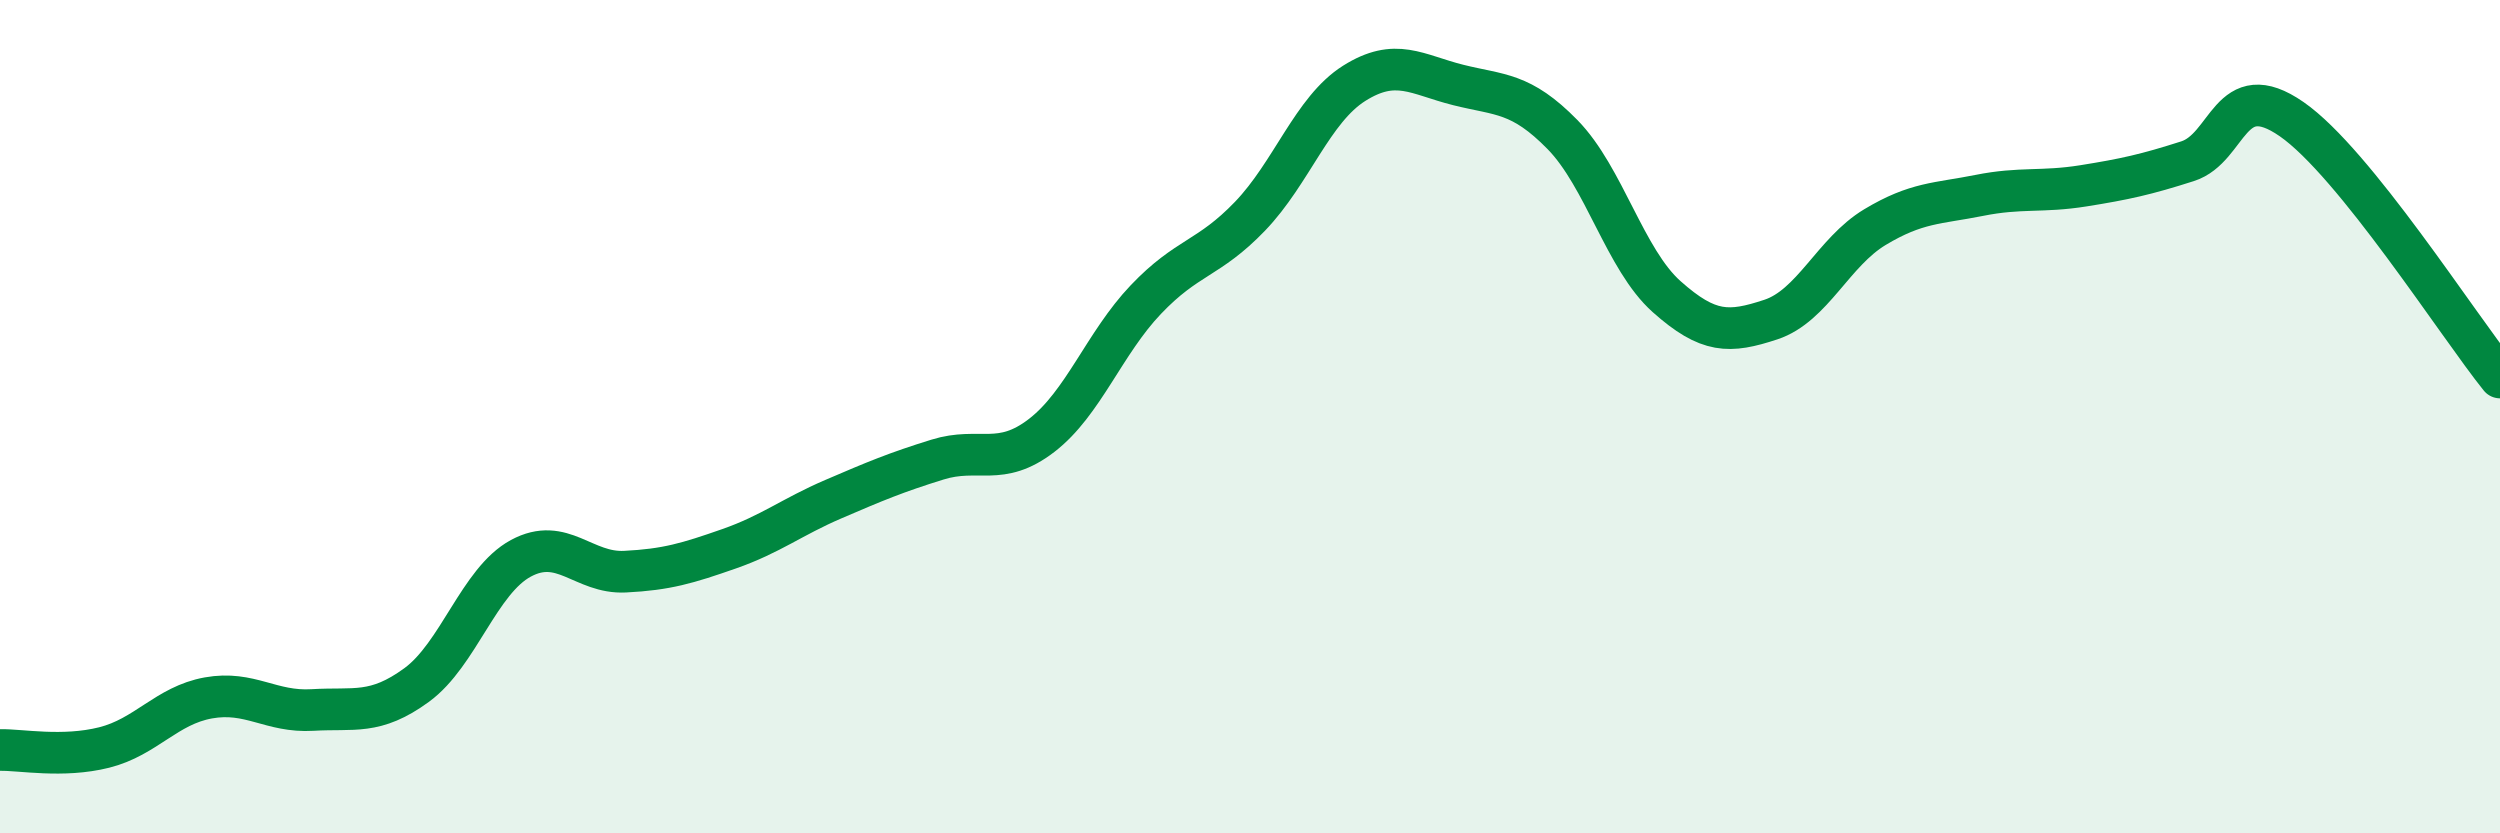
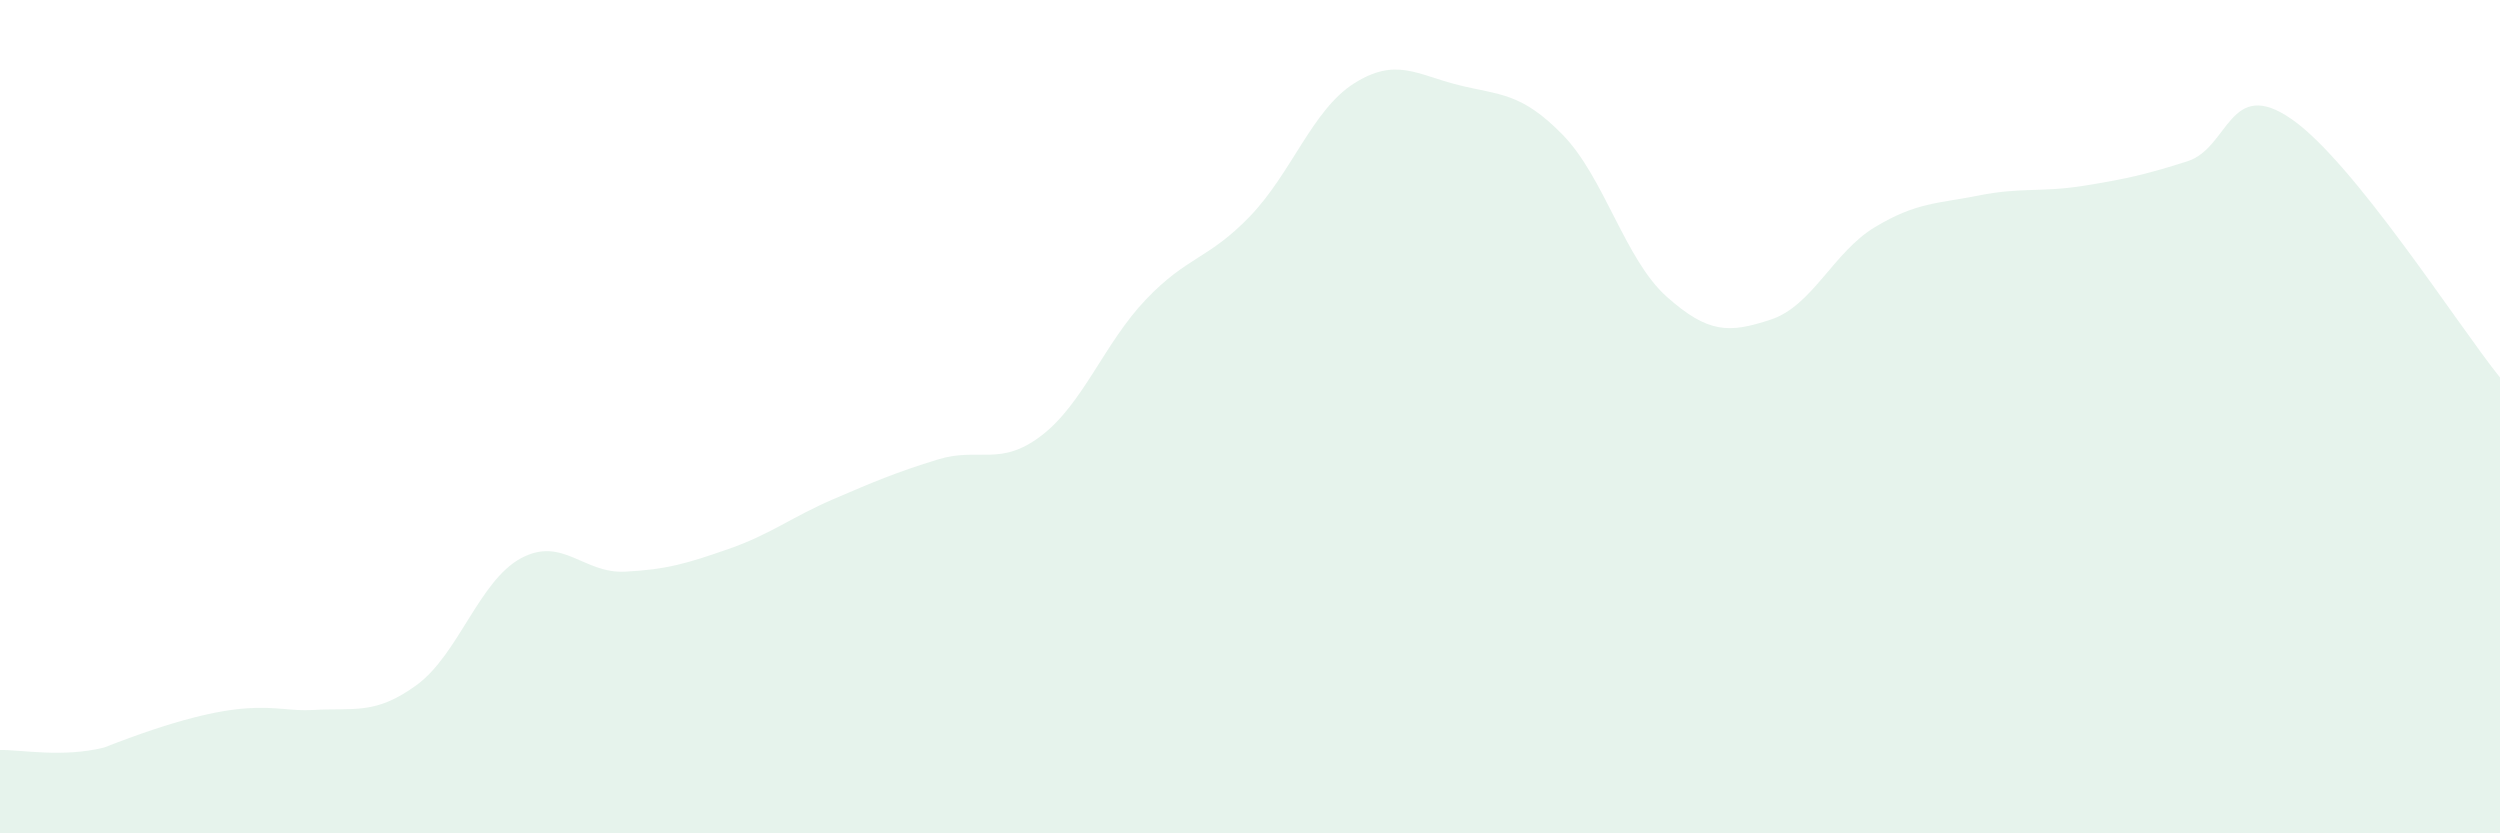
<svg xmlns="http://www.w3.org/2000/svg" width="60" height="20" viewBox="0 0 60 20">
-   <path d="M 0,18 C 0.5,17.99 1.5,18.19 2.5,17.94 C 3.5,17.69 4,16.93 5,16.75 C 6,16.57 6.5,17.1 7.5,17.04 C 8.5,16.98 9,17.17 10,16.44 C 11,15.71 11.5,13.94 12.5,13.4 C 13.5,12.86 14,13.77 15,13.72 C 16,13.67 16.5,13.52 17.5,13.17 C 18.5,12.82 19,12.41 20,11.98 C 21,11.55 21.5,11.34 22.5,11.03 C 23.5,10.72 24,11.22 25,10.45 C 26,9.68 26.5,8.24 27.5,7.19 C 28.5,6.14 29,6.23 30,5.19 C 31,4.15 31.5,2.63 32.5,2 C 33.5,1.37 34,1.79 35,2.04 C 36,2.29 36.5,2.21 37.5,3.23 C 38.5,4.25 39,6.23 40,7.12 C 41,8.01 41.5,8 42.5,7.67 C 43.5,7.34 44,6.05 45,5.45 C 46,4.85 46.5,4.89 47.5,4.69 C 48.5,4.49 49,4.62 50,4.46 C 51,4.3 51.5,4.19 52.5,3.87 C 53.5,3.55 53.5,1.82 55,2.86 C 56.5,3.9 59,7.82 60,9.06L60 20L0 20Z" fill="#008740" opacity="0.1" stroke-linecap="round" stroke-linejoin="round" />
-   <path d="M 0,18 C 0.5,17.99 1.5,18.19 2.5,17.94 C 3.5,17.69 4,16.93 5,16.75 C 6,16.57 6.5,17.1 7.5,17.04 C 8.5,16.98 9,17.17 10,16.44 C 11,15.71 11.5,13.94 12.5,13.4 C 13.5,12.86 14,13.77 15,13.72 C 16,13.67 16.5,13.52 17.5,13.17 C 18.5,12.82 19,12.41 20,11.98 C 21,11.55 21.5,11.34 22.5,11.03 C 23.5,10.72 24,11.22 25,10.45 C 26,9.68 26.5,8.24 27.5,7.19 C 28.5,6.14 29,6.23 30,5.19 C 31,4.15 31.5,2.63 32.5,2 C 33.5,1.37 34,1.79 35,2.04 C 36,2.29 36.5,2.21 37.5,3.23 C 38.5,4.25 39,6.23 40,7.12 C 41,8.01 41.5,8 42.5,7.67 C 43.5,7.34 44,6.05 45,5.45 C 46,4.85 46.5,4.89 47.5,4.69 C 48.5,4.49 49,4.62 50,4.46 C 51,4.3 51.5,4.19 52.5,3.87 C 53.5,3.55 53.5,1.82 55,2.86 C 56.5,3.9 59,7.82 60,9.06" stroke="#008740" stroke-width="1" fill="none" stroke-linecap="round" stroke-linejoin="round" />
+   <path d="M 0,18 C 0.5,17.99 1.5,18.19 2.5,17.94 C 6,16.57 6.5,17.1 7.5,17.04 C 8.5,16.98 9,17.17 10,16.44 C 11,15.71 11.5,13.94 12.5,13.4 C 13.5,12.86 14,13.77 15,13.72 C 16,13.67 16.5,13.52 17.5,13.17 C 18.5,12.82 19,12.41 20,11.98 C 21,11.55 21.5,11.34 22.5,11.03 C 23.5,10.72 24,11.22 25,10.45 C 26,9.68 26.5,8.24 27.5,7.19 C 28.5,6.14 29,6.23 30,5.19 C 31,4.15 31.5,2.63 32.5,2 C 33.5,1.37 34,1.79 35,2.04 C 36,2.29 36.5,2.21 37.5,3.23 C 38.5,4.25 39,6.23 40,7.12 C 41,8.01 41.5,8 42.5,7.67 C 43.5,7.34 44,6.05 45,5.45 C 46,4.85 46.5,4.89 47.5,4.69 C 48.5,4.49 49,4.62 50,4.46 C 51,4.3 51.5,4.19 52.5,3.87 C 53.5,3.55 53.5,1.82 55,2.86 C 56.5,3.9 59,7.82 60,9.06L60 20L0 20Z" fill="#008740" opacity="0.1" stroke-linecap="round" stroke-linejoin="round" />
</svg>